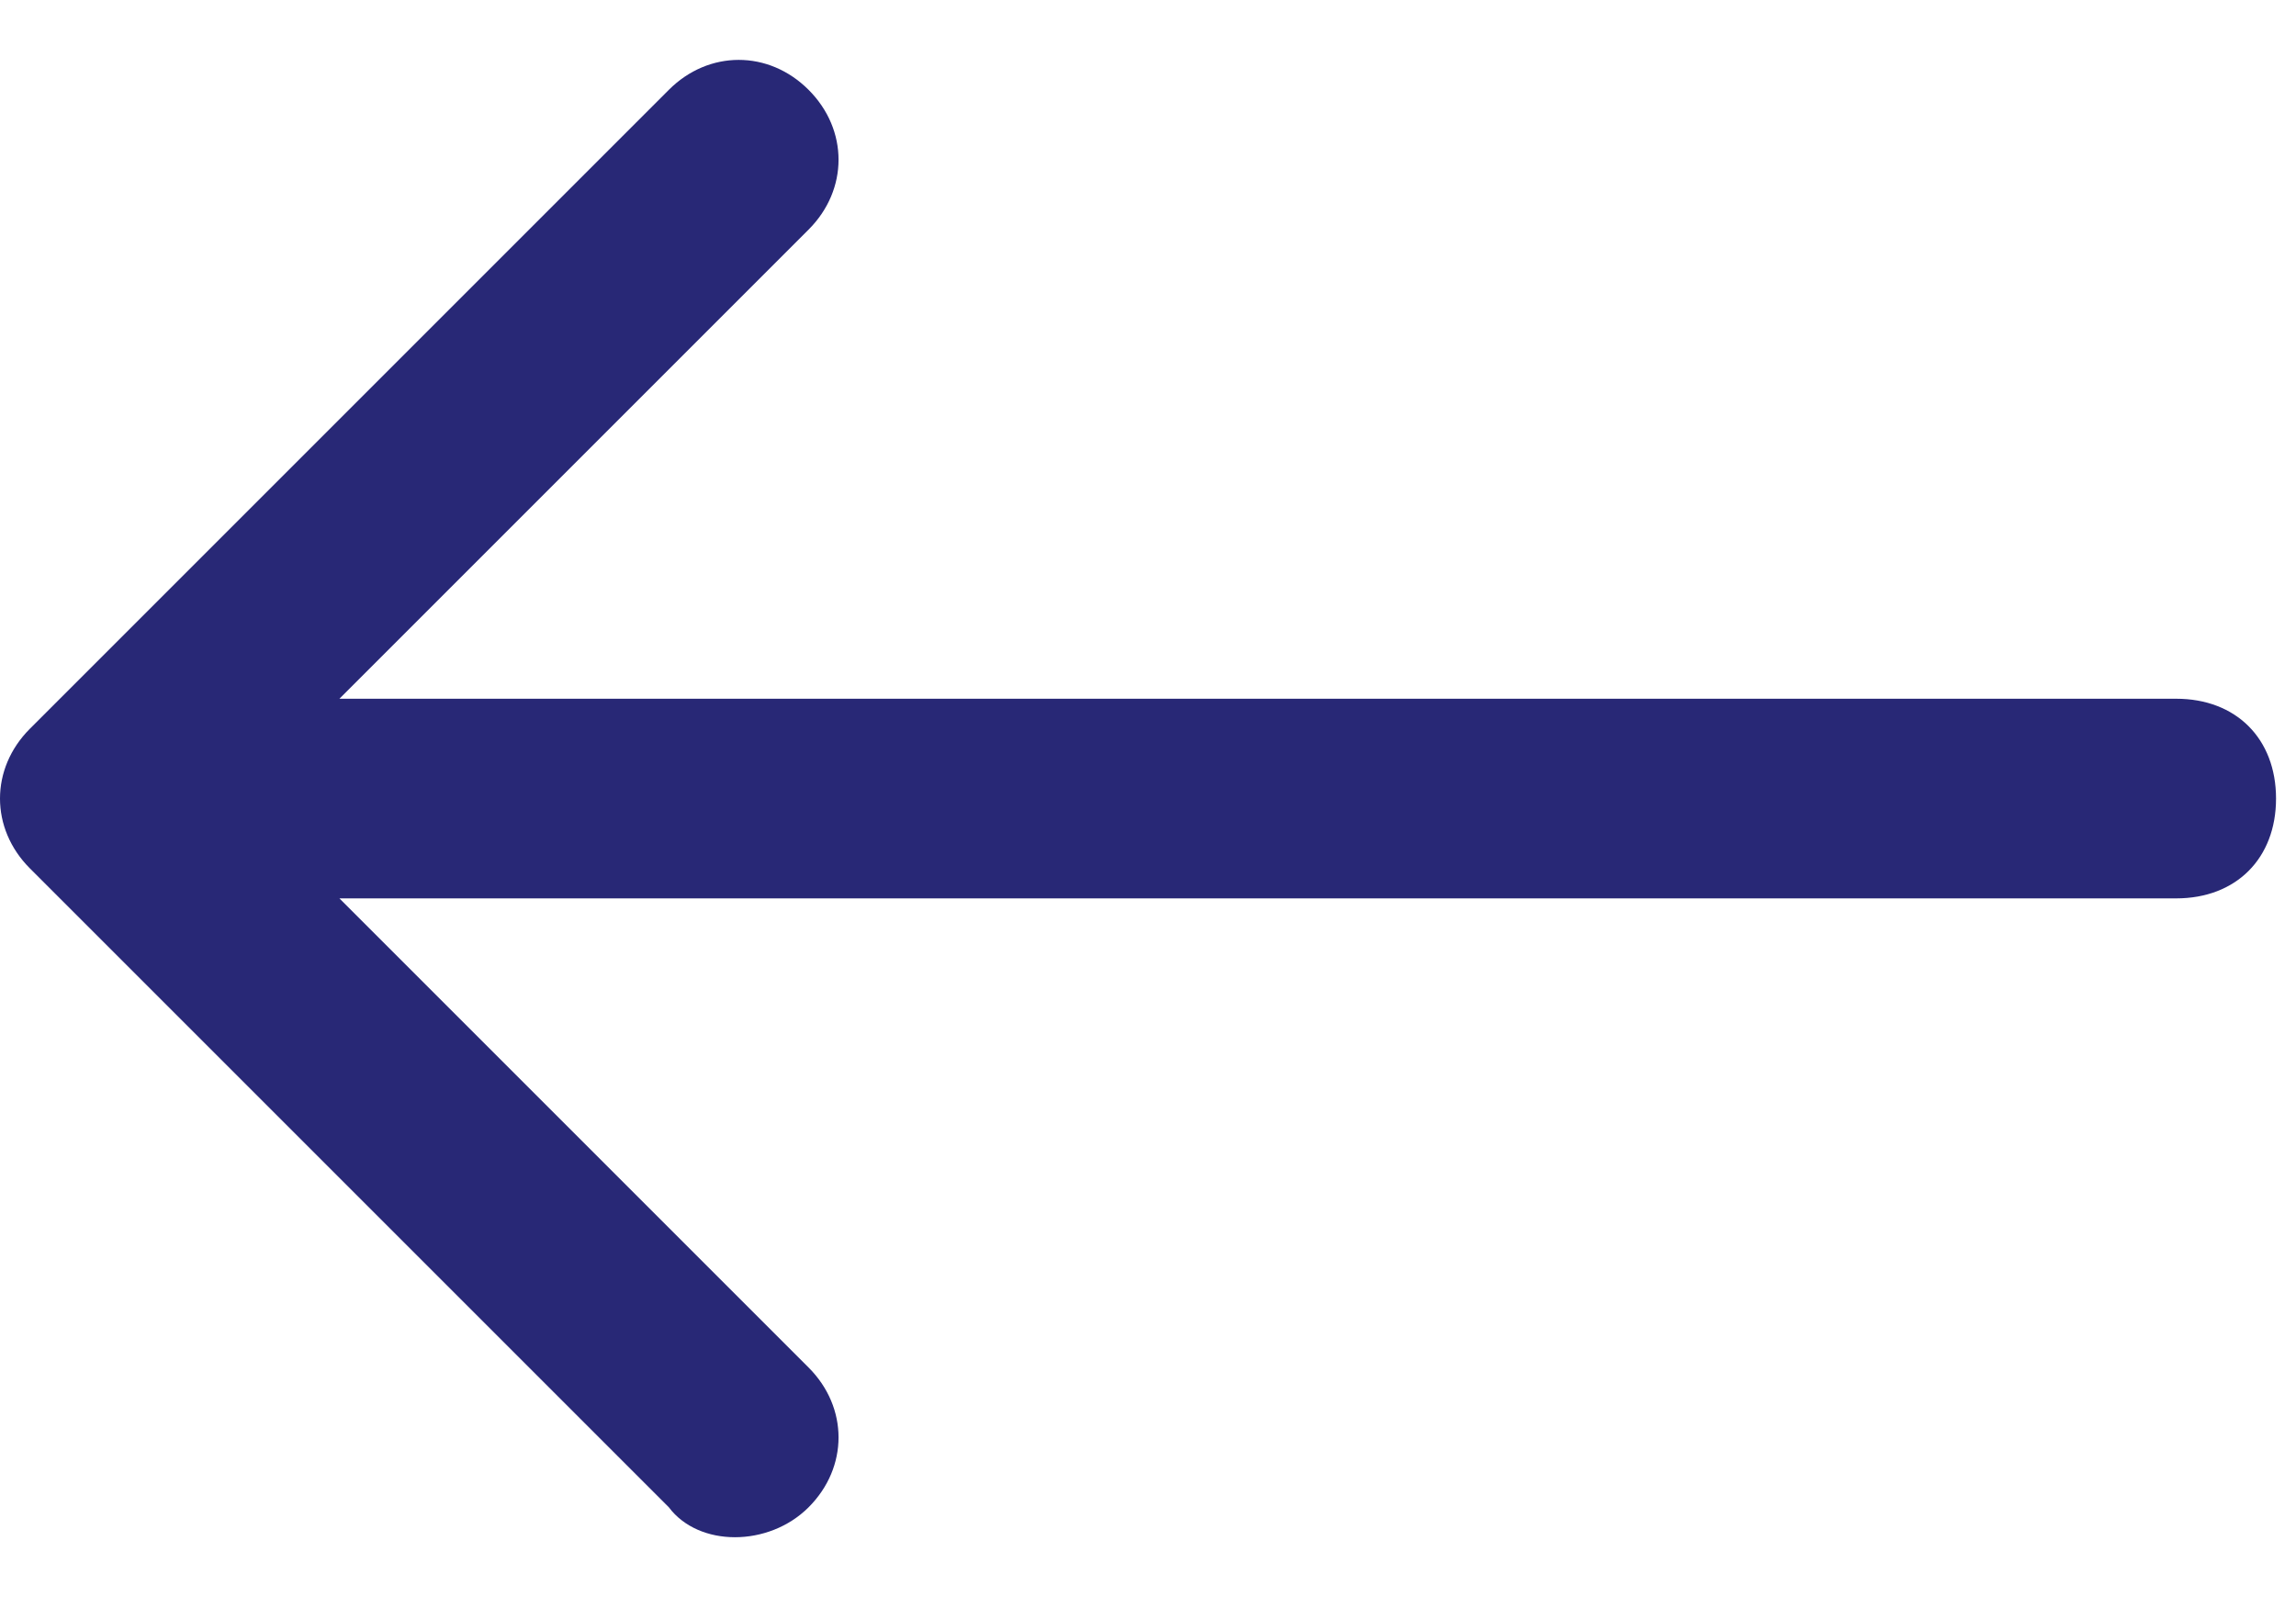
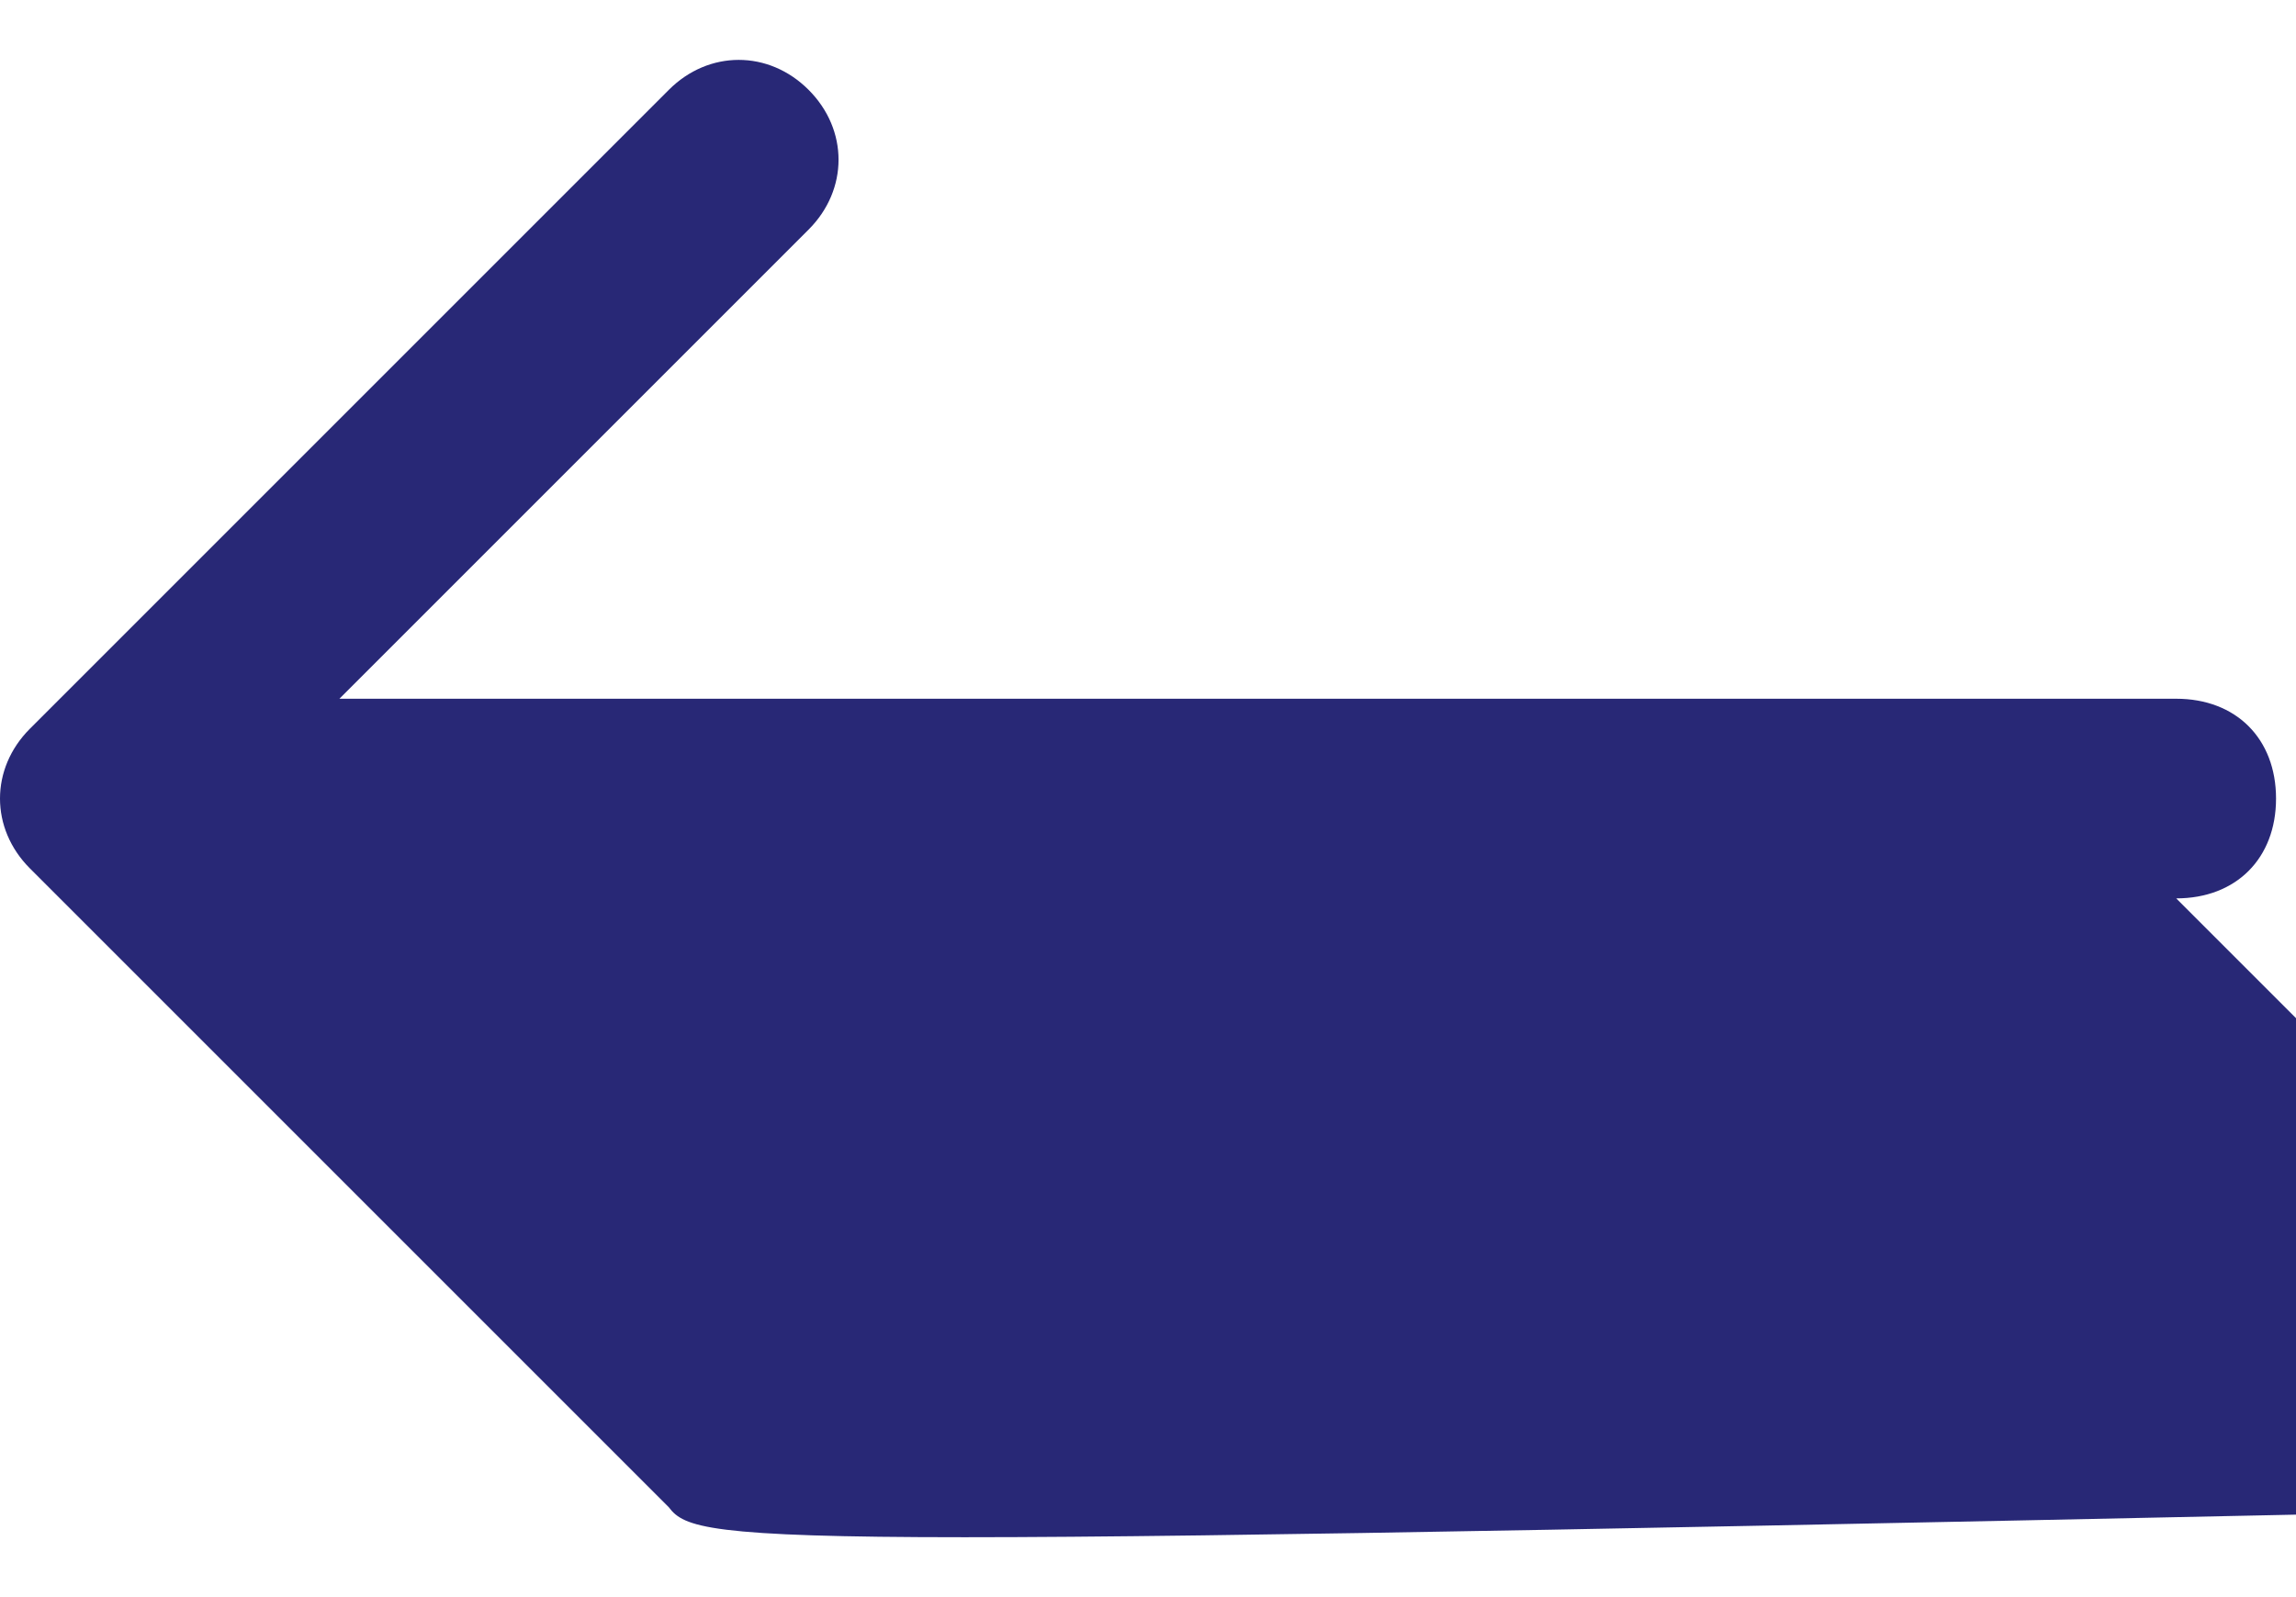
<svg xmlns="http://www.w3.org/2000/svg" version="1.1" id="Layer_1" x="0px" y="0px" viewBox="0 0 23 16" style="enable-background:new 0 0 23 16;" xml:space="preserve">
  <style type="text/css">
	.st0{fill-rule:evenodd;clip-rule:evenodd;fill:#282876;}
</style>
-   <path class="st0" d="M6.7,15.1L0.3,8.7c-0.4-0.4-0.4-1,0-1.4l6.4-6.4c0.4-0.4,1-0.4,1.4,0c0.4,0.4,0.4,1,0,1.4L3.4,7h18.4  c0.6,0,1,0.4,1,1c0,0.6-0.4,1-1,1H3.4l4.7,4.7c0.4,0.4,0.4,1,0,1.4C7.7,15.5,7,15.5,6.7,15.1z" />
+   <path class="st0" d="M6.7,15.1L0.3,8.7c-0.4-0.4-0.4-1,0-1.4l6.4-6.4c0.4-0.4,1-0.4,1.4,0c0.4,0.4,0.4,1,0,1.4L3.4,7h18.4  c0.6,0,1,0.4,1,1c0,0.6-0.4,1-1,1l4.7,4.7c0.4,0.4,0.4,1,0,1.4C7.7,15.5,7,15.5,6.7,15.1z" />
</svg>